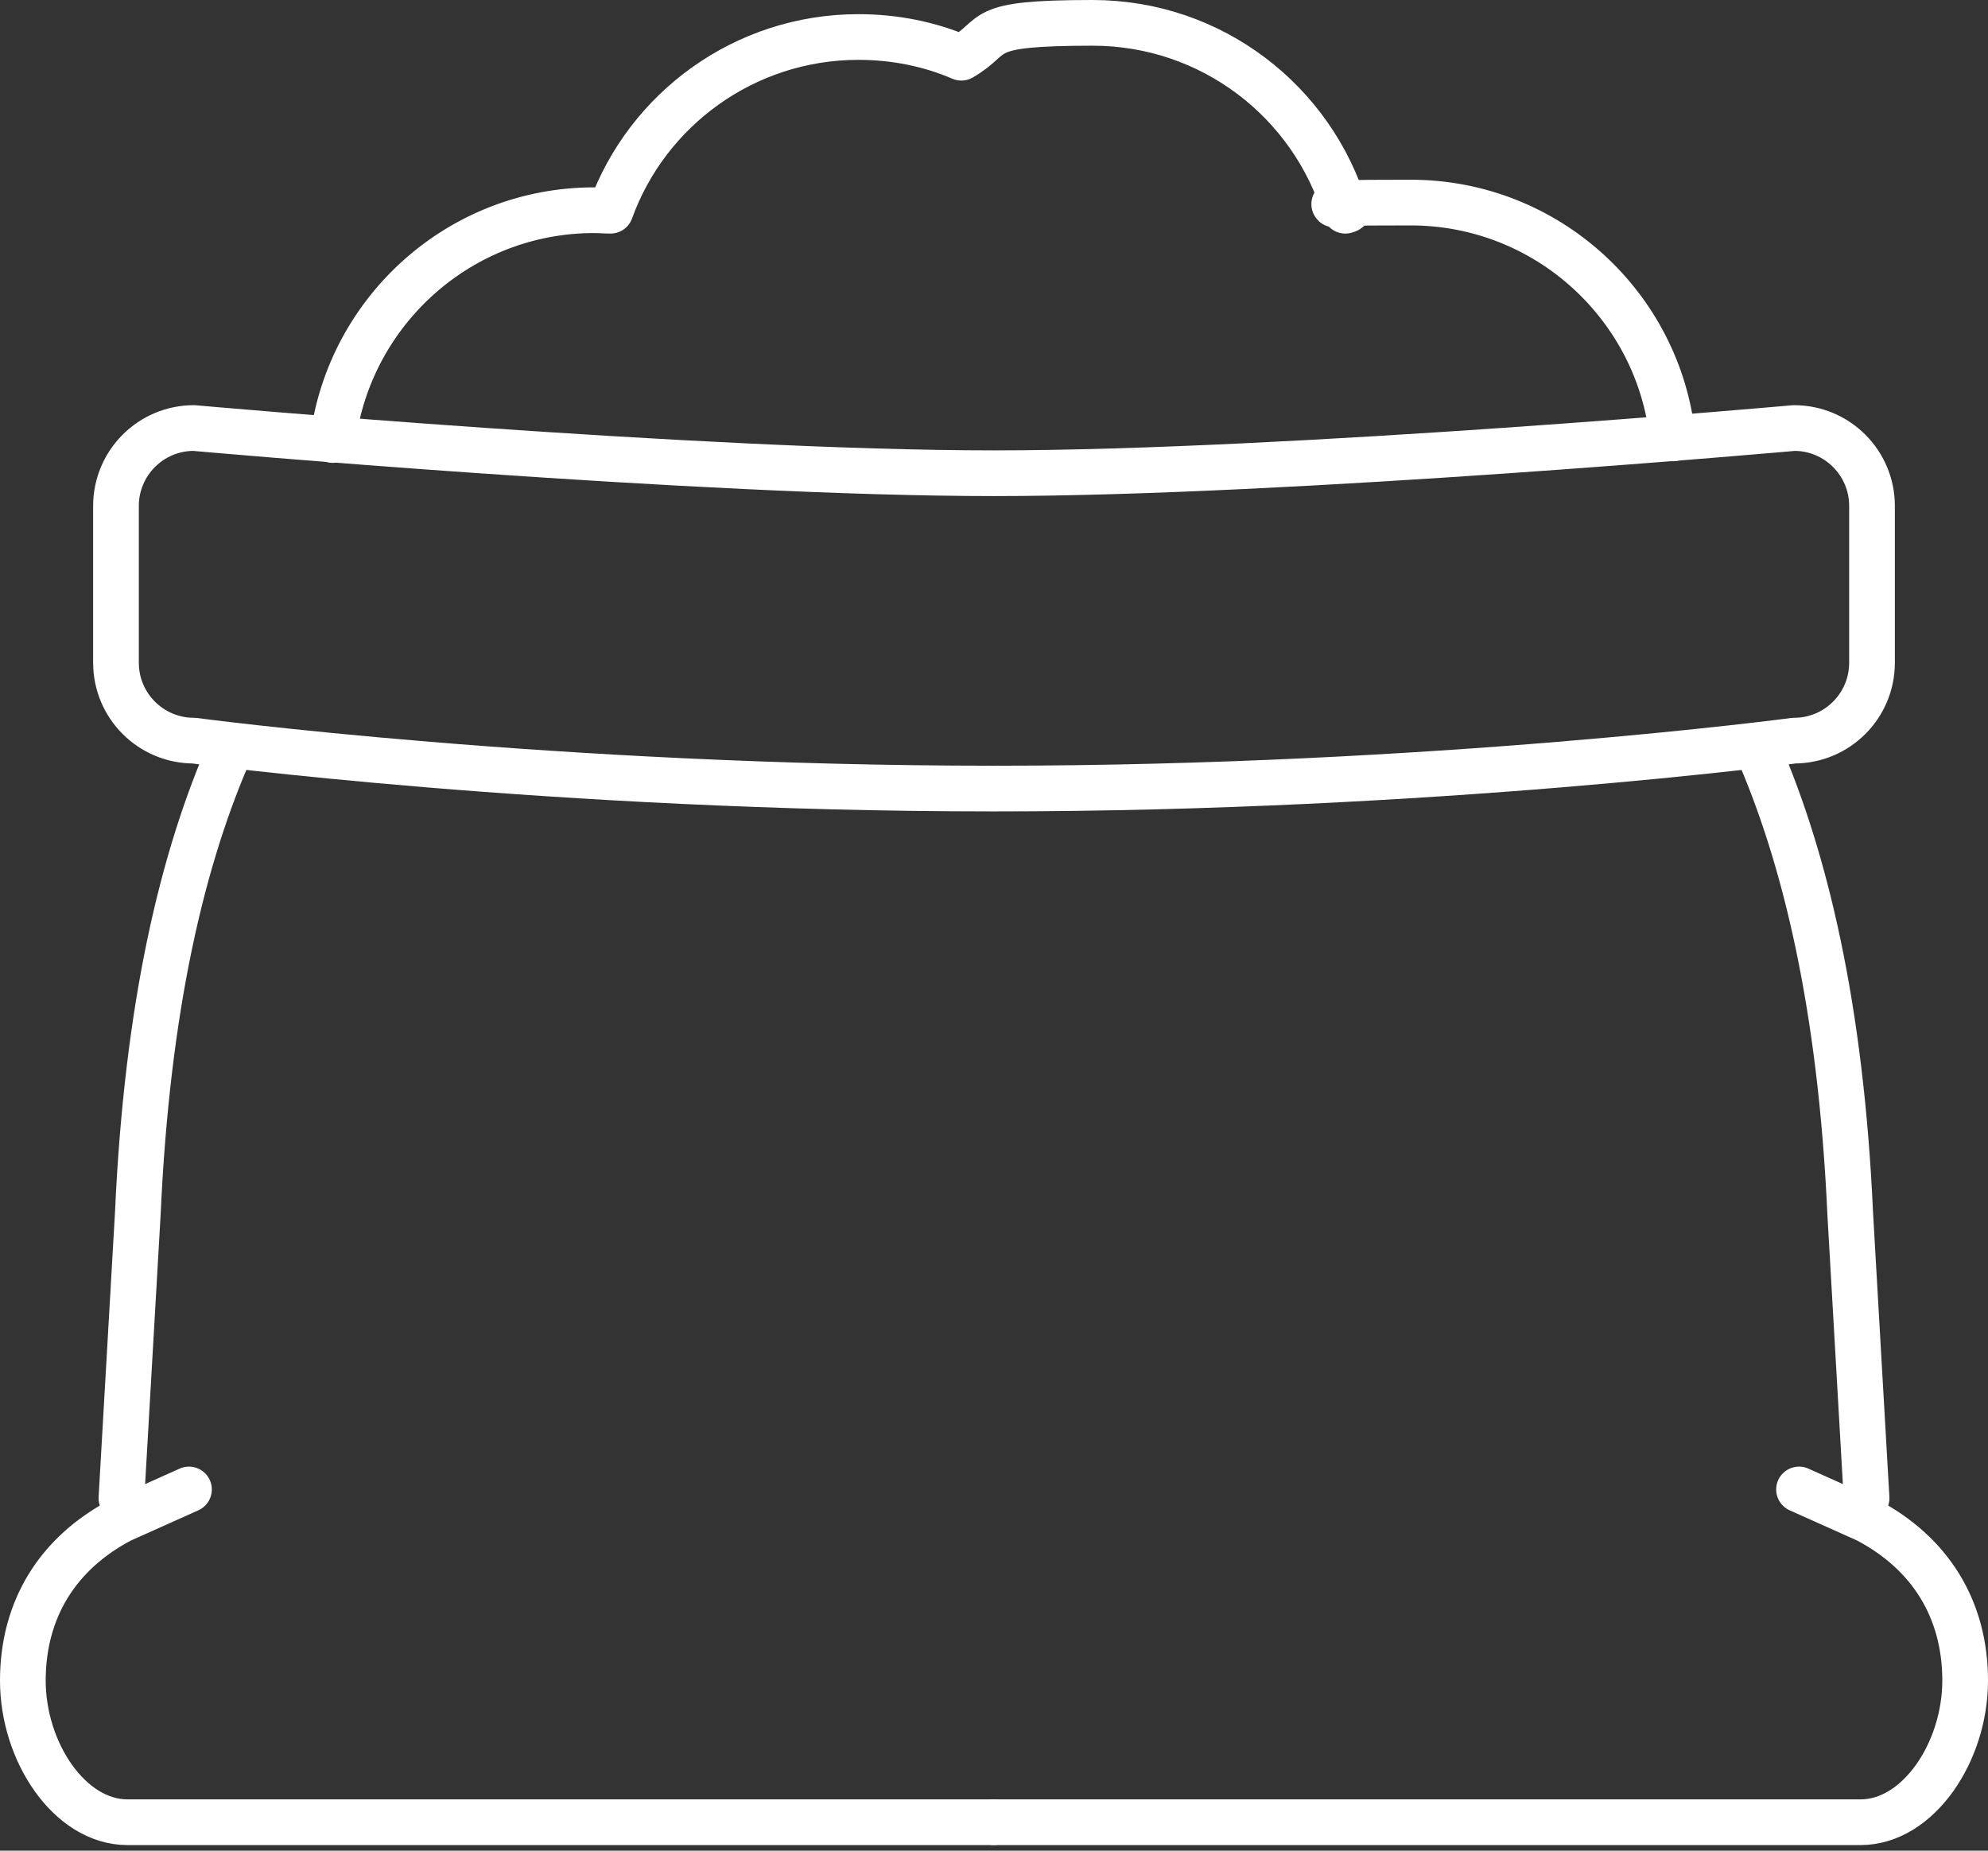
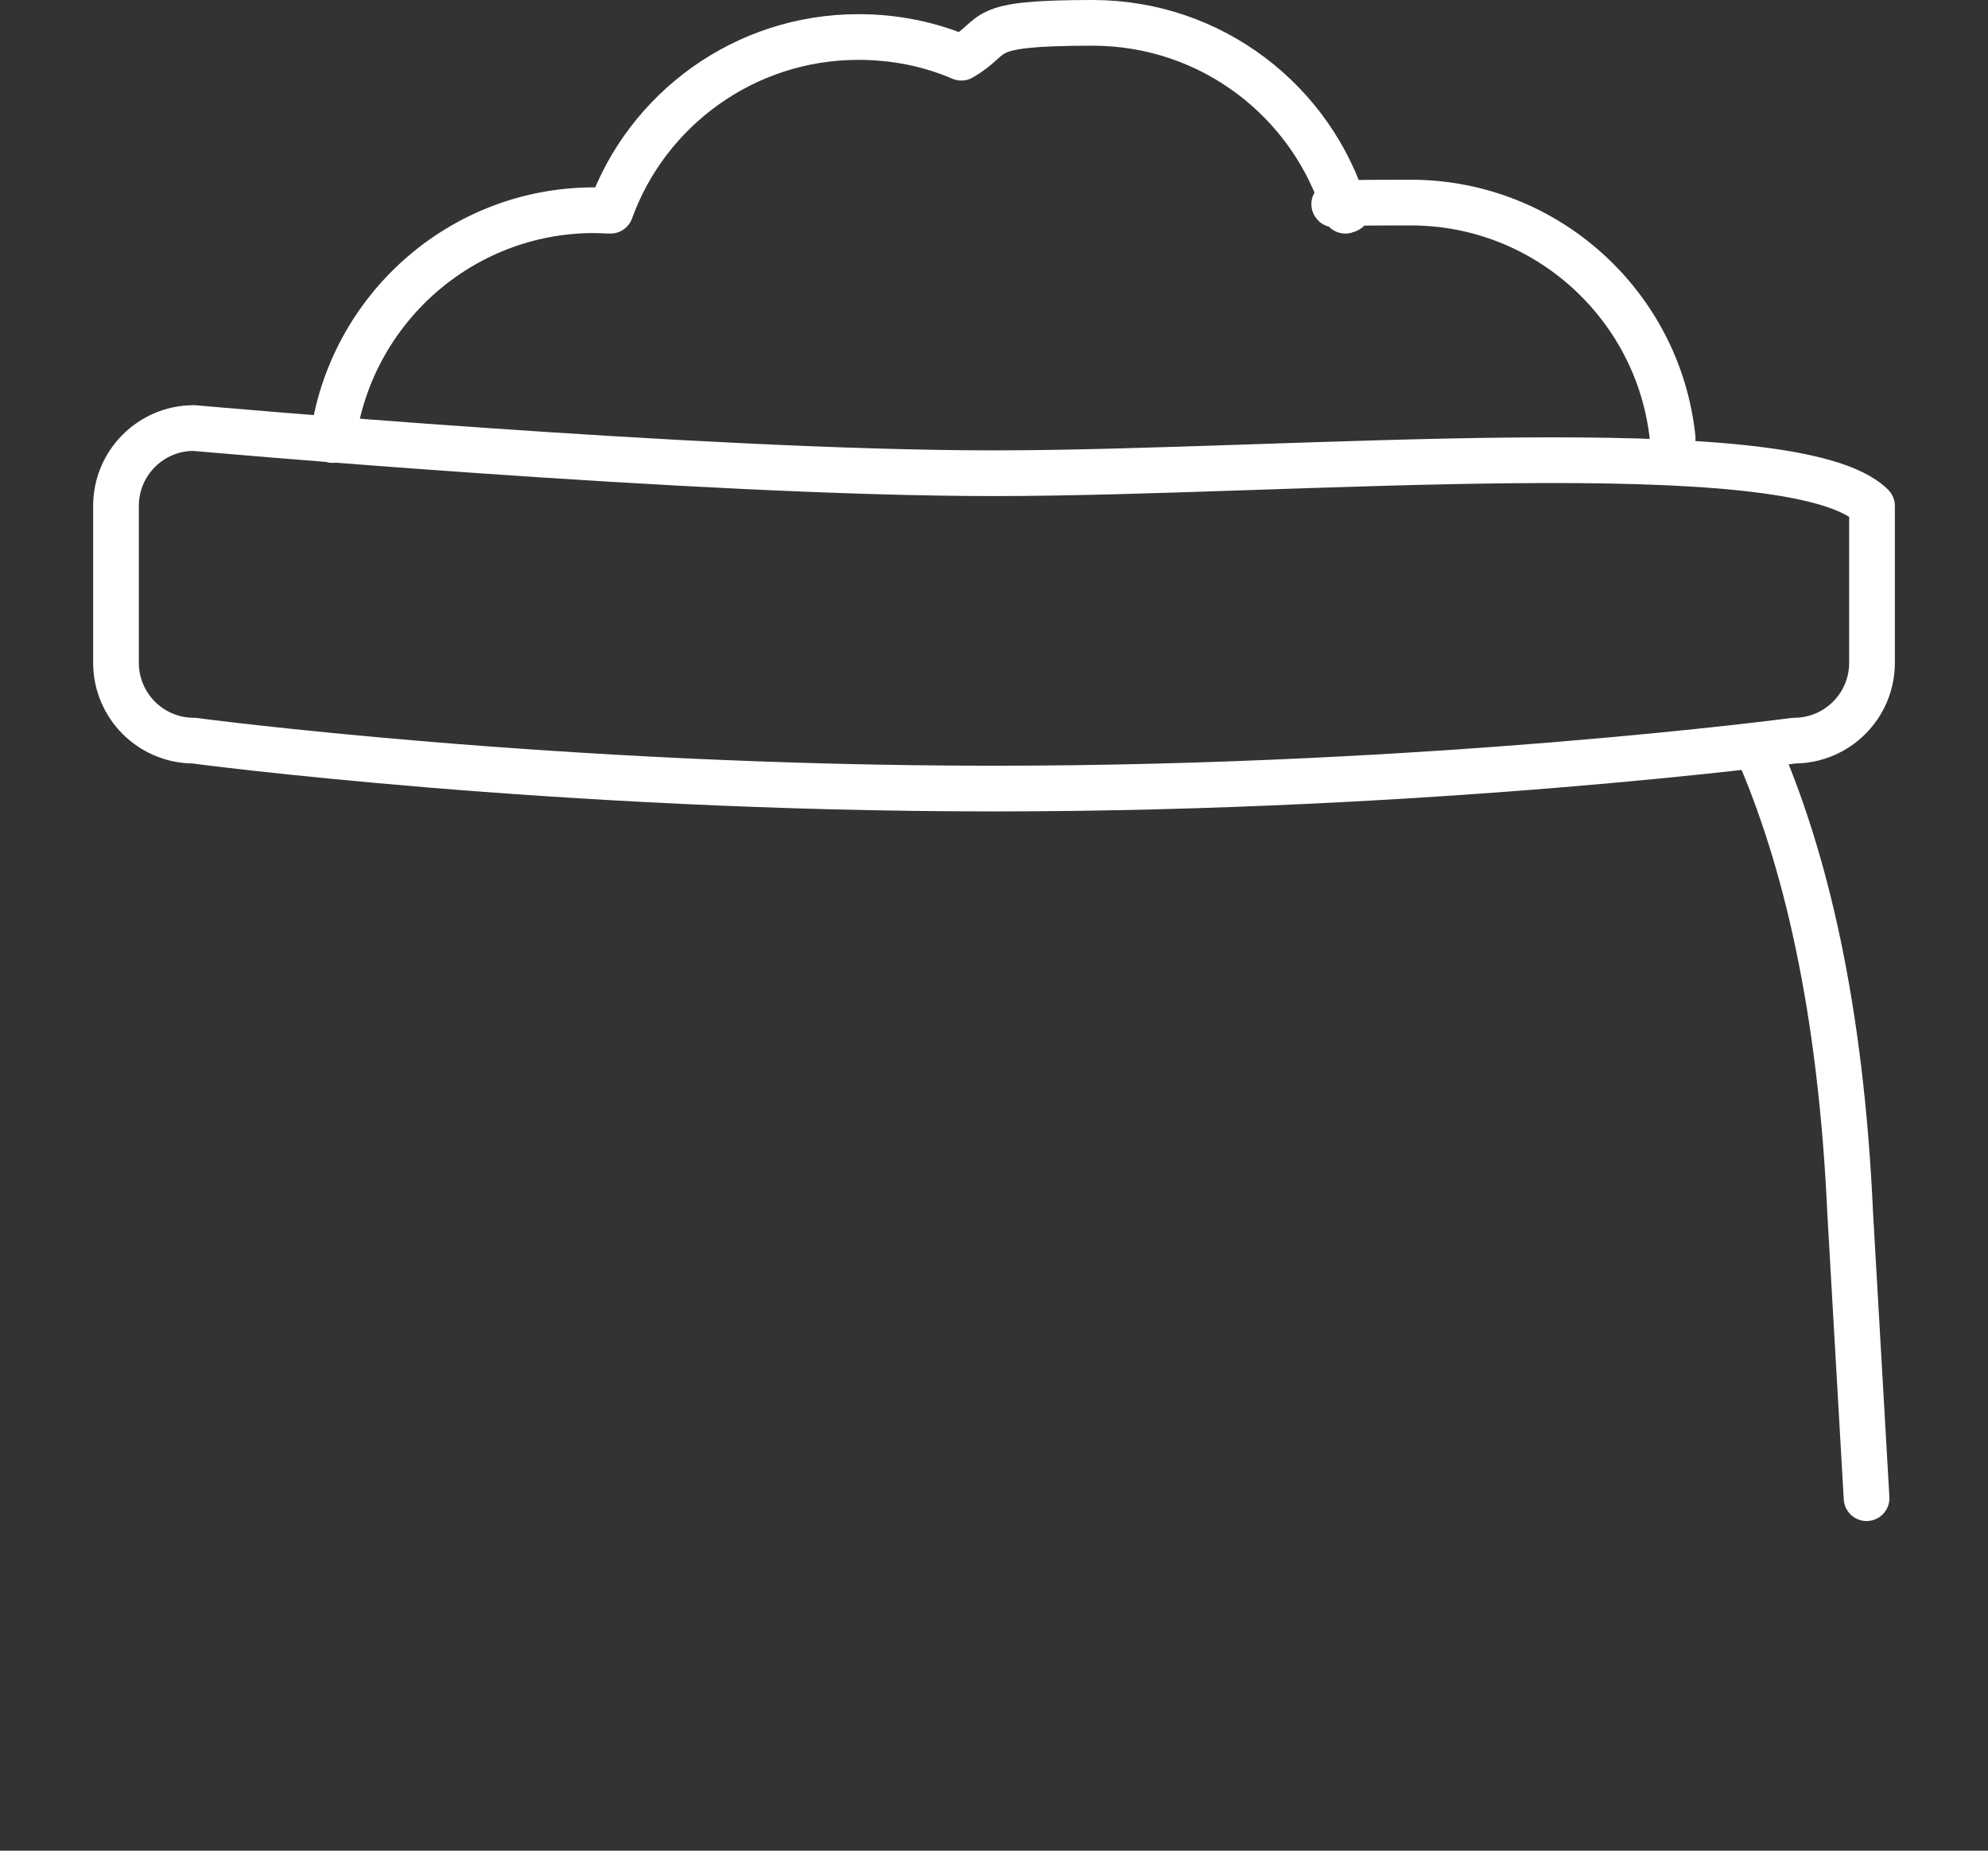
<svg xmlns="http://www.w3.org/2000/svg" width="87" height="81" viewBox="0 0 87 81" fill="none">
  <rect x="0" y="0" width="87" height="81" fill="#333333" stroke="none" />
-   <path d="M43.5 79.755H5.577C3.05 79.755 1 76.68 1 73.557C1 70.435 2.526 67.98 5.291 66.526L8.27 65.191" stroke="white" stroke-width="2" stroke-linecap="round" stroke-linejoin="round" />
-   <path d="M10.153 32.631C7.96 37.541 6.435 44.12 6.03 53.13L5.314 65.572" stroke="white" stroke-width="2" stroke-linecap="round" stroke-linejoin="round" />
  <path d="M81.686 65.572L80.971 53.13C80.565 44.12 79.016 37.541 76.847 32.631" stroke="white" stroke-width="2" stroke-linecap="round" stroke-linejoin="round" />
-   <path d="M43.5 79.755H81.423C83.95 79.755 86 76.68 86 73.557C86 70.435 84.475 67.98 81.71 66.526L78.73 65.191" stroke="white" stroke-width="2" stroke-linecap="round" stroke-linejoin="round" />
-   <path d="M43.5 20.712C30.557 20.712 8.485 18.734 8.485 18.734C6.601 18.734 5.076 20.26 5.076 22.143V29.008C5.076 30.891 6.601 32.416 8.485 32.416C8.485 32.416 24.193 34.514 43.5 34.514C62.807 34.514 78.515 32.416 78.515 32.416C80.398 32.416 81.924 30.891 81.924 29.008V22.143C81.924 20.26 80.398 18.734 78.515 18.734C78.515 18.734 56.443 20.712 43.5 20.712Z" stroke="white" stroke-width="2" stroke-linecap="round" stroke-linejoin="round" />
+   <path d="M43.5 20.712C30.557 20.712 8.485 18.734 8.485 18.734C6.601 18.734 5.076 20.26 5.076 22.143V29.008C5.076 30.891 6.601 32.416 8.485 32.416C8.485 32.416 24.193 34.514 43.5 34.514C62.807 34.514 78.515 32.416 78.515 32.416C80.398 32.416 81.924 30.891 81.924 29.008V22.143C78.515 18.734 56.443 20.712 43.5 20.712Z" stroke="white" stroke-width="2" stroke-linecap="round" stroke-linejoin="round" />
  <path d="M73.2 19.187C72.604 13.395 67.694 8.866 61.735 8.866C55.776 8.866 59.78 8.985 58.874 9.223C57.444 4.456 53.034 1 47.814 1C42.594 1 43.762 1.548 42.07 2.526C40.687 1.93 39.162 1.62 37.565 1.62C32.583 1.62 28.316 4.79 26.719 9.223C26.481 9.223 26.242 9.2 26.004 9.2C20.14 9.2 15.302 13.585 14.563 19.259" stroke="white" stroke-width="2" stroke-linecap="round" stroke-linejoin="round" />
</svg>